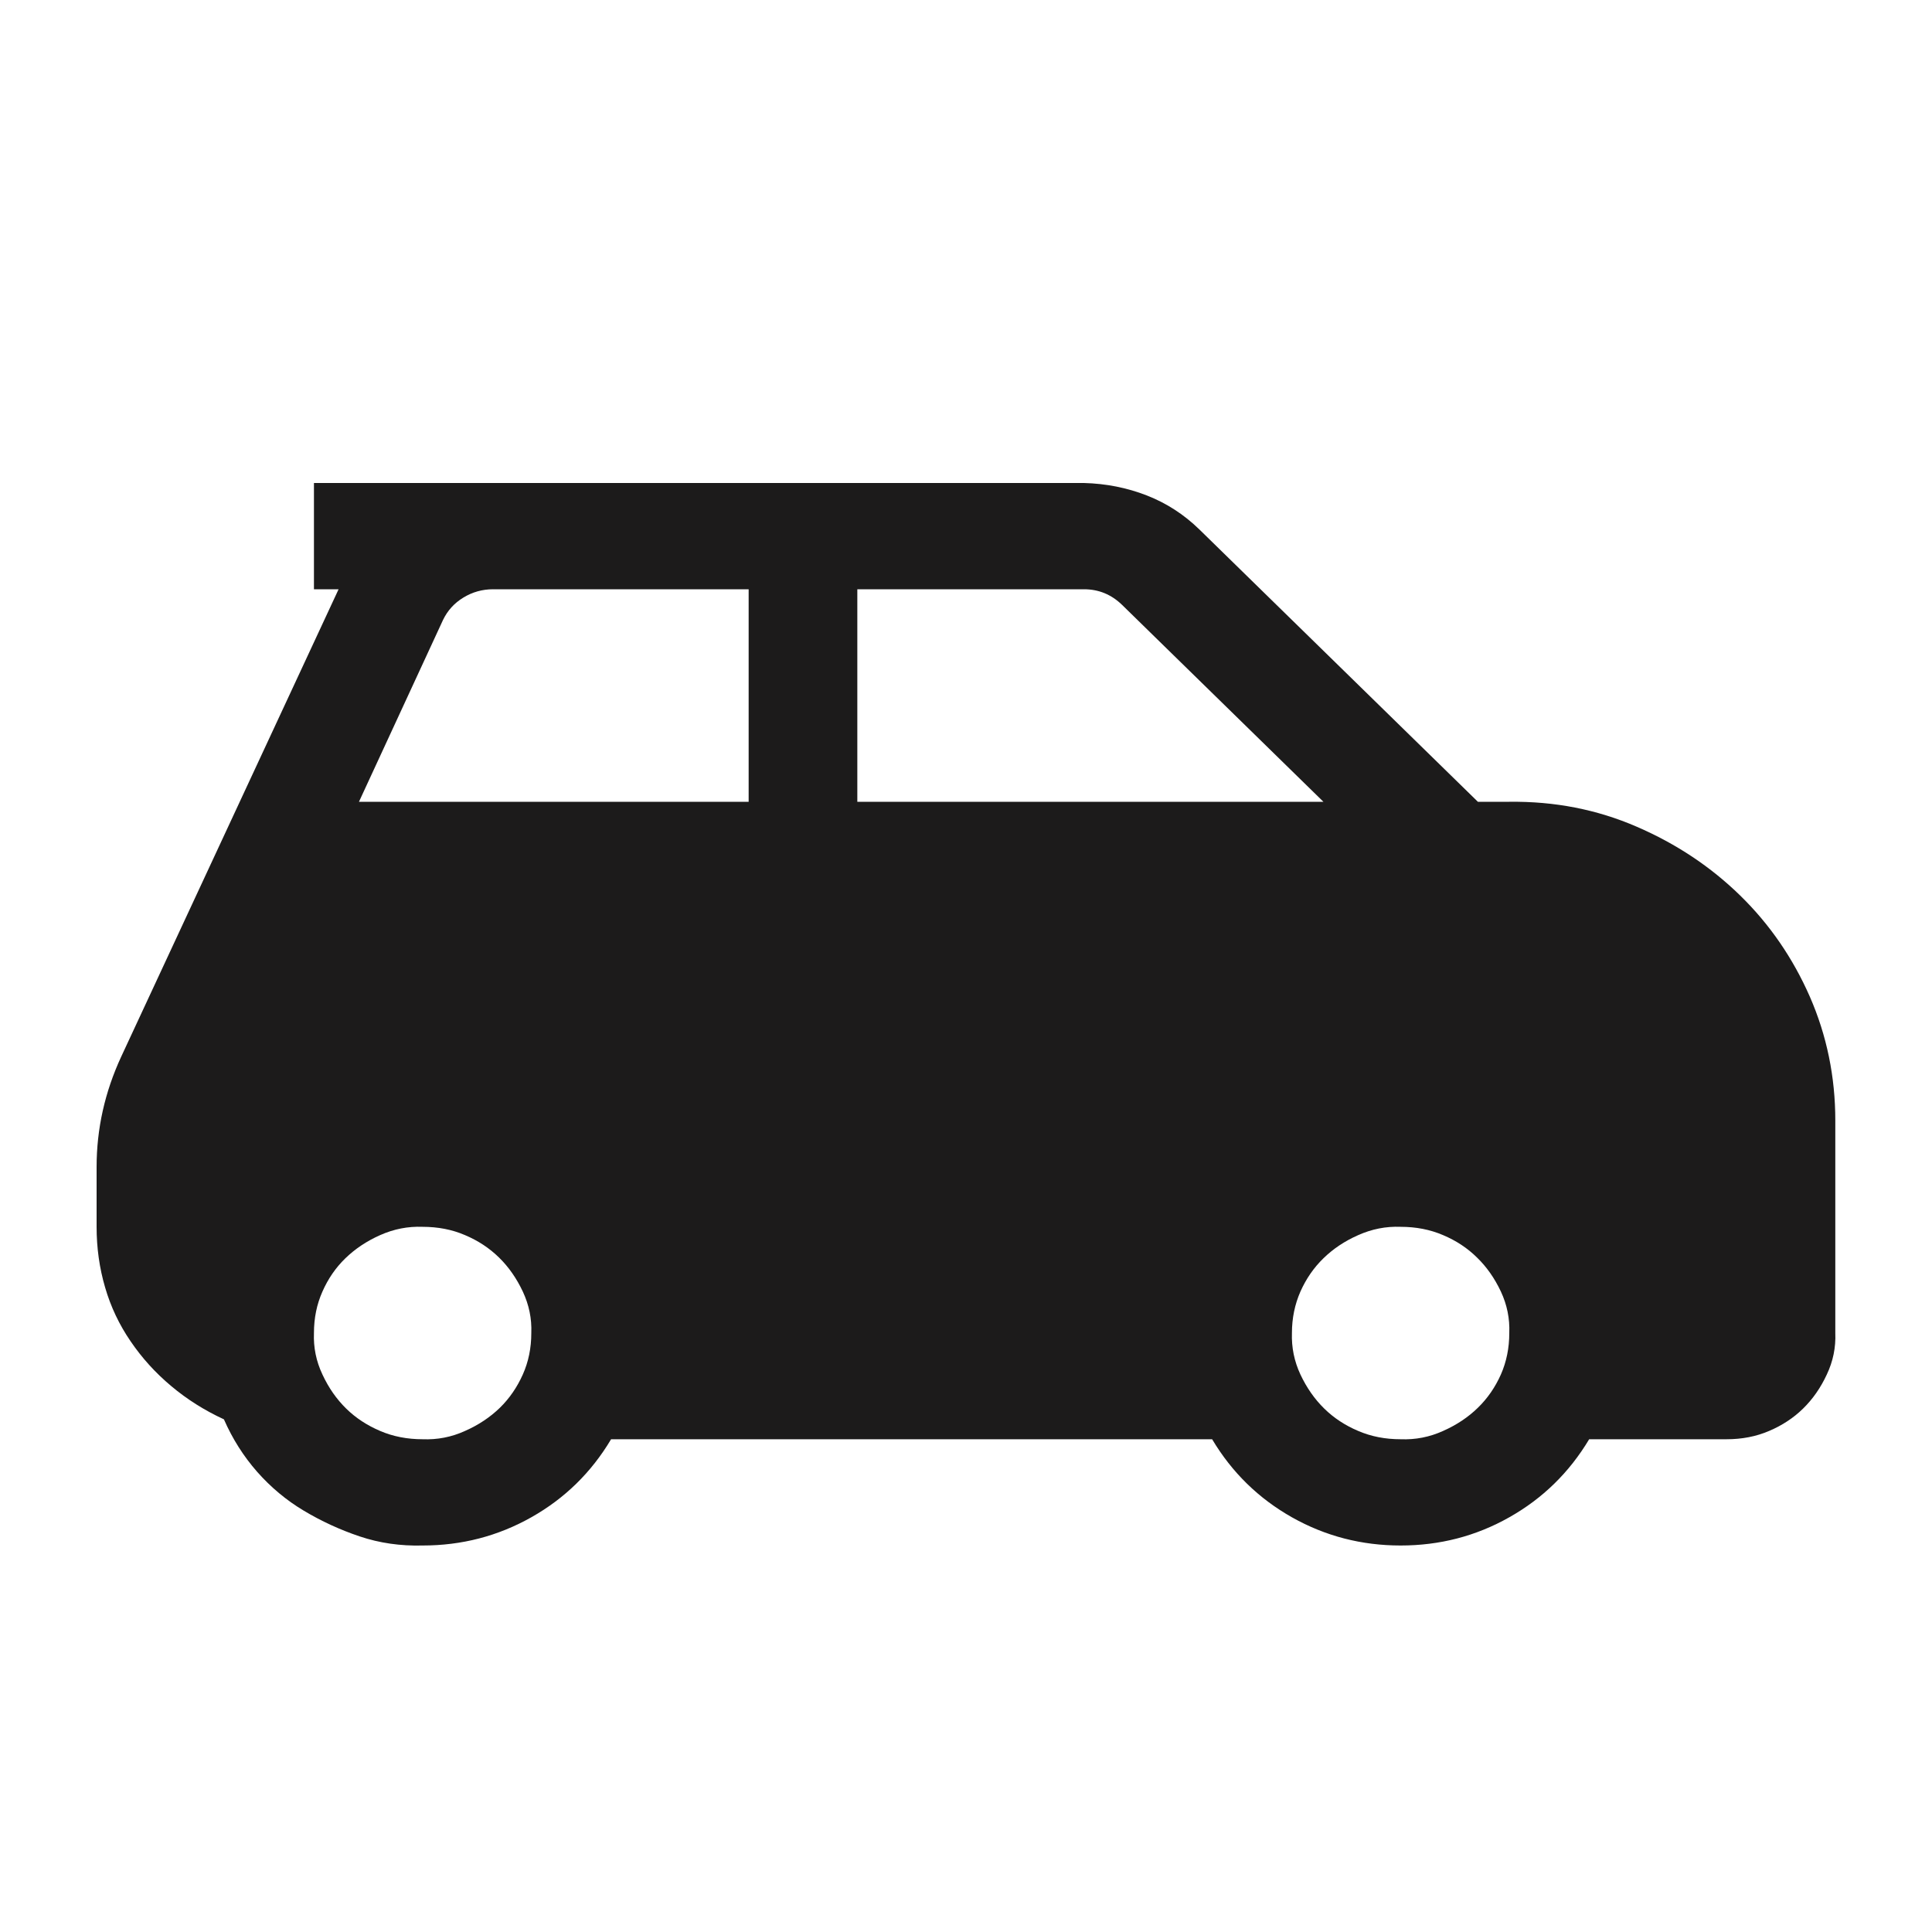
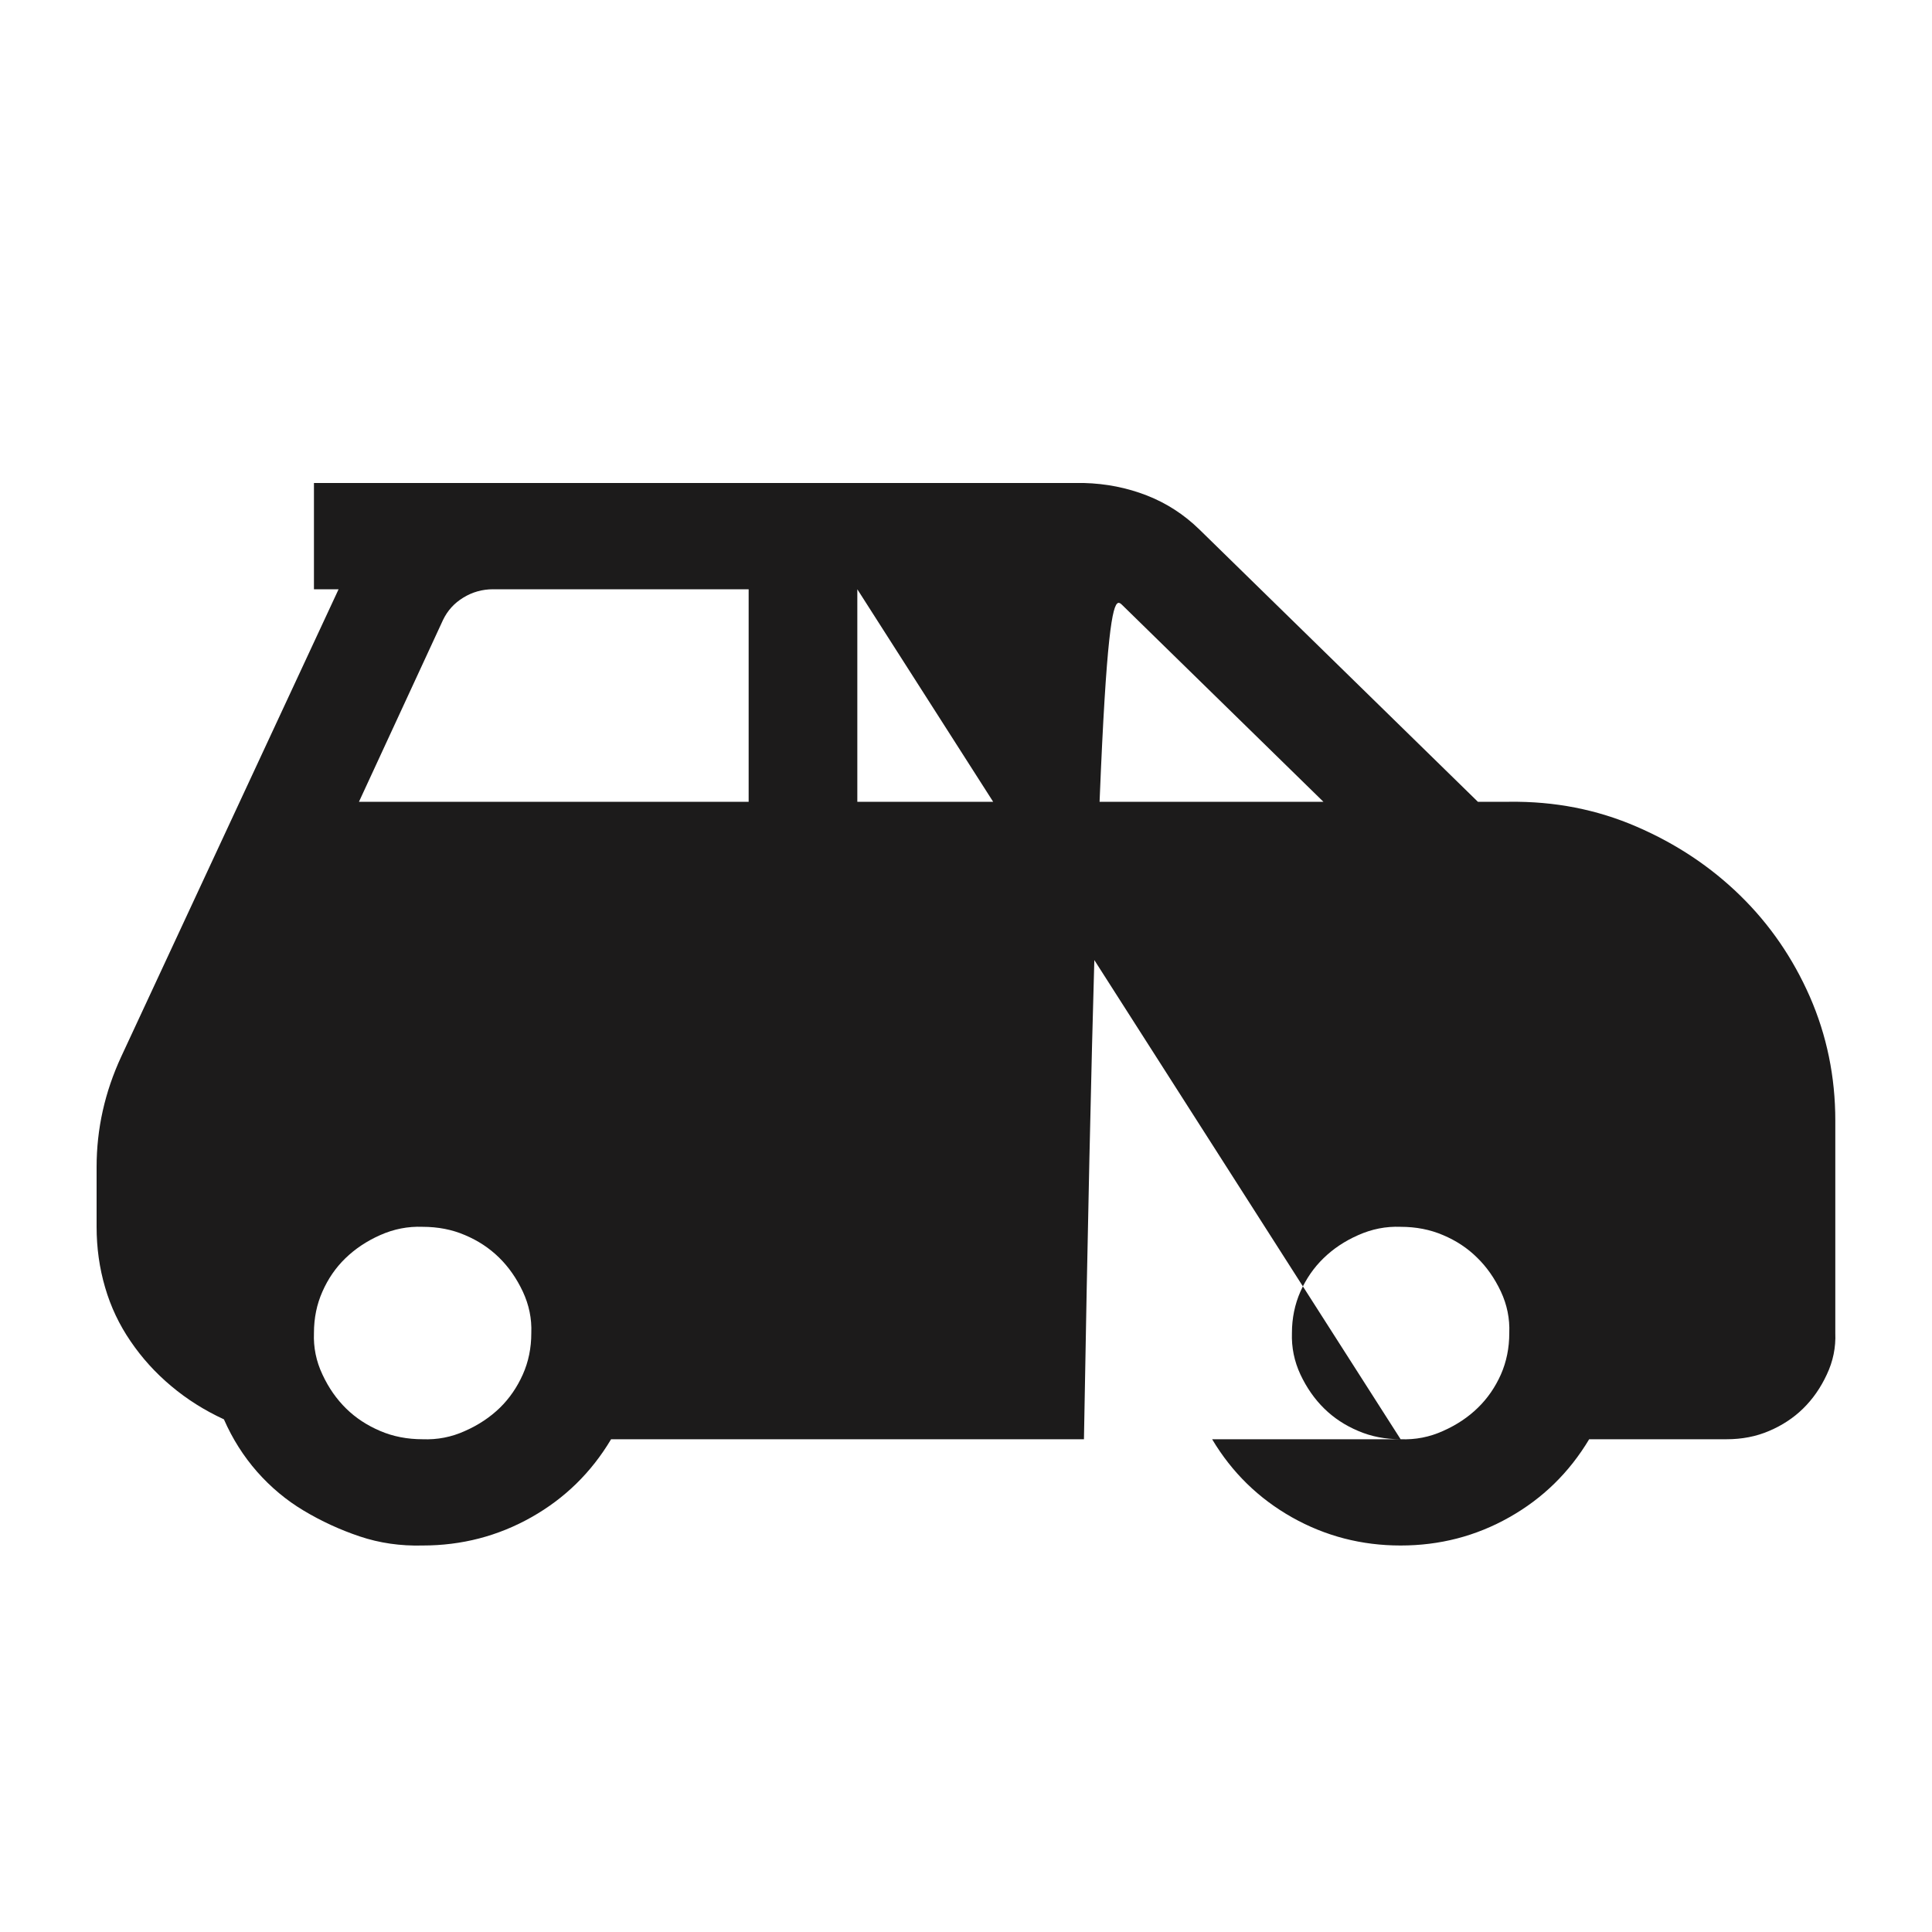
<svg xmlns="http://www.w3.org/2000/svg" width="20" height="20" viewBox="0 0 20 20" fill="none">
-   <path d="M1.255 10.938C1.085 11.305 1 11.685 1 12.081V12.7C1 12.917 1.029 13.126 1.088 13.327C1.146 13.527 1.234 13.713 1.352 13.885C1.469 14.057 1.609 14.212 1.773 14.349C1.937 14.487 2.119 14.601 2.318 14.693C2.406 14.894 2.52 15.074 2.661 15.235C2.802 15.395 2.963 15.53 3.144 15.638C3.326 15.747 3.519 15.836 3.724 15.905C3.93 15.974 4.146 16.005 4.375 15.999C4.779 15.999 5.154 15.902 5.5 15.707C5.846 15.512 6.121 15.243 6.326 14.899H12.548C12.753 15.243 13.029 15.512 13.374 15.707C13.72 15.902 14.095 15.999 14.499 15.999C14.904 15.999 15.279 15.902 15.624 15.707C15.97 15.512 16.245 15.243 16.451 14.899H17.874C18.032 14.899 18.179 14.871 18.314 14.813C18.448 14.756 18.566 14.679 18.665 14.582C18.765 14.484 18.847 14.367 18.911 14.229C18.976 14.092 19.005 13.948 18.999 13.8V11.6C18.999 11.147 18.911 10.72 18.736 10.319C18.56 9.918 18.32 9.569 18.015 9.271C17.71 8.973 17.353 8.735 16.943 8.558C16.533 8.38 16.093 8.294 15.624 8.3H15.299L12.416 5.481C12.258 5.327 12.077 5.209 11.872 5.129C11.667 5.049 11.45 5.006 11.221 5H3.25V6.1H3.505L1.255 10.938ZM14.499 14.899C14.341 14.899 14.195 14.871 14.06 14.813C13.925 14.756 13.808 14.679 13.709 14.582C13.609 14.484 13.527 14.367 13.462 14.229C13.398 14.092 13.369 13.948 13.374 13.8C13.374 13.645 13.404 13.502 13.462 13.37C13.521 13.238 13.6 13.123 13.7 13.026C13.799 12.929 13.919 12.848 14.06 12.786C14.201 12.723 14.347 12.694 14.499 12.7C14.658 12.7 14.804 12.728 14.939 12.786C15.074 12.843 15.191 12.92 15.29 13.018C15.39 13.115 15.472 13.232 15.537 13.37C15.601 13.507 15.63 13.65 15.624 13.8C15.624 13.954 15.595 14.097 15.537 14.229C15.478 14.361 15.399 14.476 15.299 14.573C15.2 14.67 15.079 14.751 14.939 14.813C14.798 14.877 14.652 14.905 14.499 14.899ZM8.875 6.1H11.221C11.374 6.1 11.505 6.154 11.617 6.263L13.7 8.3H8.875V6.1ZM7.75 8.3H3.716L4.586 6.418C4.633 6.32 4.703 6.243 4.797 6.186C4.89 6.129 4.993 6.1 5.104 6.1H7.75V8.3ZM4.375 14.899C4.217 14.899 4.07 14.871 3.935 14.813C3.801 14.756 3.683 14.679 3.584 14.582C3.484 14.484 3.402 14.367 3.338 14.229C3.273 14.092 3.244 13.948 3.25 13.8C3.25 13.645 3.279 13.502 3.338 13.37C3.396 13.238 3.475 13.123 3.575 13.026C3.675 12.929 3.795 12.848 3.935 12.786C4.076 12.723 4.223 12.694 4.375 12.7C4.533 12.7 4.68 12.728 4.814 12.786C4.949 12.843 5.066 12.92 5.166 13.018C5.265 13.115 5.347 13.232 5.412 13.37C5.476 13.507 5.506 13.65 5.5 13.8C5.5 13.954 5.471 14.097 5.412 14.229C5.353 14.361 5.274 14.476 5.175 14.573C5.075 14.67 4.955 14.751 4.814 14.813C4.674 14.877 4.527 14.905 4.375 14.899Z" fill="#1C1B1B" />
+   <path d="M1.255 10.938C1.085 11.305 1 11.685 1 12.081V12.7C1 12.917 1.029 13.126 1.088 13.327C1.146 13.527 1.234 13.713 1.352 13.885C1.469 14.057 1.609 14.212 1.773 14.349C1.937 14.487 2.119 14.601 2.318 14.693C2.406 14.894 2.52 15.074 2.661 15.235C2.802 15.395 2.963 15.53 3.144 15.638C3.326 15.747 3.519 15.836 3.724 15.905C3.93 15.974 4.146 16.005 4.375 15.999C4.779 15.999 5.154 15.902 5.5 15.707C5.846 15.512 6.121 15.243 6.326 14.899H12.548C12.753 15.243 13.029 15.512 13.374 15.707C13.72 15.902 14.095 15.999 14.499 15.999C14.904 15.999 15.279 15.902 15.624 15.707C15.97 15.512 16.245 15.243 16.451 14.899H17.874C18.032 14.899 18.179 14.871 18.314 14.813C18.448 14.756 18.566 14.679 18.665 14.582C18.765 14.484 18.847 14.367 18.911 14.229C18.976 14.092 19.005 13.948 18.999 13.8V11.6C18.999 11.147 18.911 10.72 18.736 10.319C18.56 9.918 18.32 9.569 18.015 9.271C17.71 8.973 17.353 8.735 16.943 8.558C16.533 8.38 16.093 8.294 15.624 8.3H15.299L12.416 5.481C12.258 5.327 12.077 5.209 11.872 5.129C11.667 5.049 11.45 5.006 11.221 5H3.25V6.1H3.505L1.255 10.938ZM14.499 14.899C14.341 14.899 14.195 14.871 14.06 14.813C13.925 14.756 13.808 14.679 13.709 14.582C13.609 14.484 13.527 14.367 13.462 14.229C13.398 14.092 13.369 13.948 13.374 13.8C13.374 13.645 13.404 13.502 13.462 13.37C13.521 13.238 13.6 13.123 13.7 13.026C13.799 12.929 13.919 12.848 14.06 12.786C14.201 12.723 14.347 12.694 14.499 12.7C14.658 12.7 14.804 12.728 14.939 12.786C15.074 12.843 15.191 12.92 15.29 13.018C15.39 13.115 15.472 13.232 15.537 13.37C15.601 13.507 15.63 13.65 15.624 13.8C15.624 13.954 15.595 14.097 15.537 14.229C15.478 14.361 15.399 14.476 15.299 14.573C15.2 14.67 15.079 14.751 14.939 14.813C14.798 14.877 14.652 14.905 14.499 14.899ZH11.221C11.374 6.1 11.505 6.154 11.617 6.263L13.7 8.3H8.875V6.1ZM7.75 8.3H3.716L4.586 6.418C4.633 6.32 4.703 6.243 4.797 6.186C4.89 6.129 4.993 6.1 5.104 6.1H7.75V8.3ZM4.375 14.899C4.217 14.899 4.07 14.871 3.935 14.813C3.801 14.756 3.683 14.679 3.584 14.582C3.484 14.484 3.402 14.367 3.338 14.229C3.273 14.092 3.244 13.948 3.25 13.8C3.25 13.645 3.279 13.502 3.338 13.37C3.396 13.238 3.475 13.123 3.575 13.026C3.675 12.929 3.795 12.848 3.935 12.786C4.076 12.723 4.223 12.694 4.375 12.7C4.533 12.7 4.68 12.728 4.814 12.786C4.949 12.843 5.066 12.92 5.166 13.018C5.265 13.115 5.347 13.232 5.412 13.37C5.476 13.507 5.506 13.65 5.5 13.8C5.5 13.954 5.471 14.097 5.412 14.229C5.353 14.361 5.274 14.476 5.175 14.573C5.075 14.67 4.955 14.751 4.814 14.813C4.674 14.877 4.527 14.905 4.375 14.899Z" fill="#1C1B1B" />
</svg>